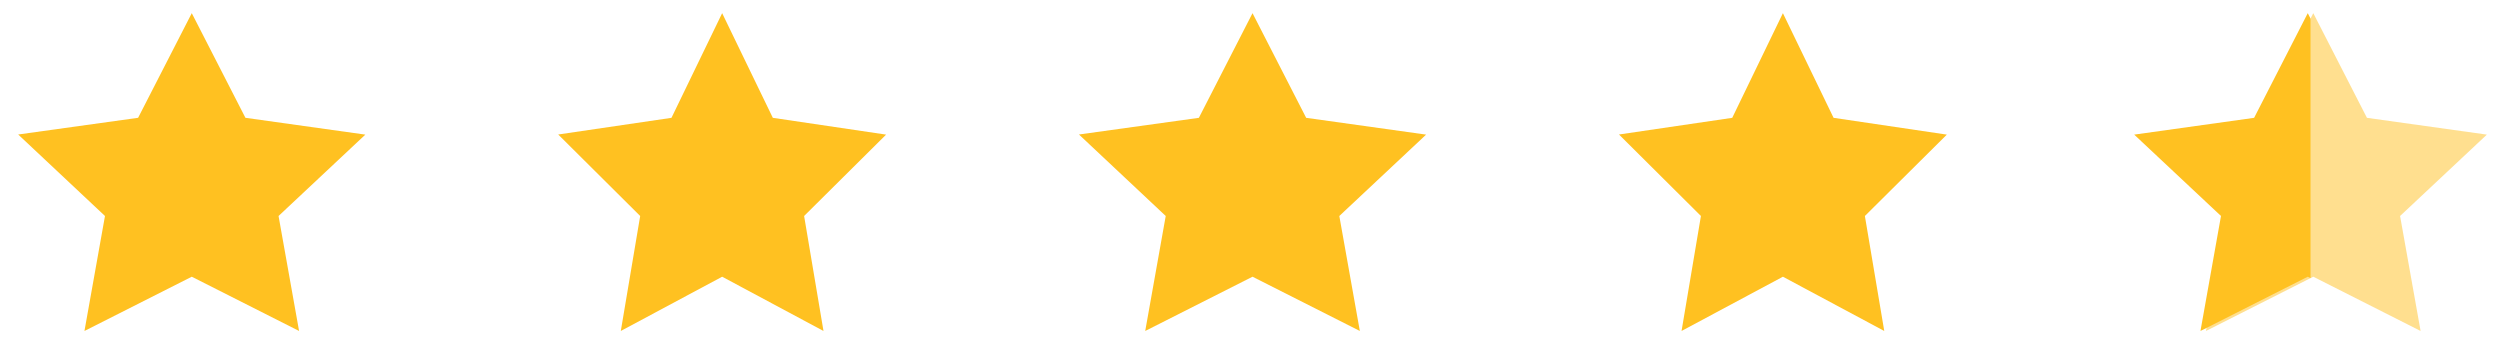
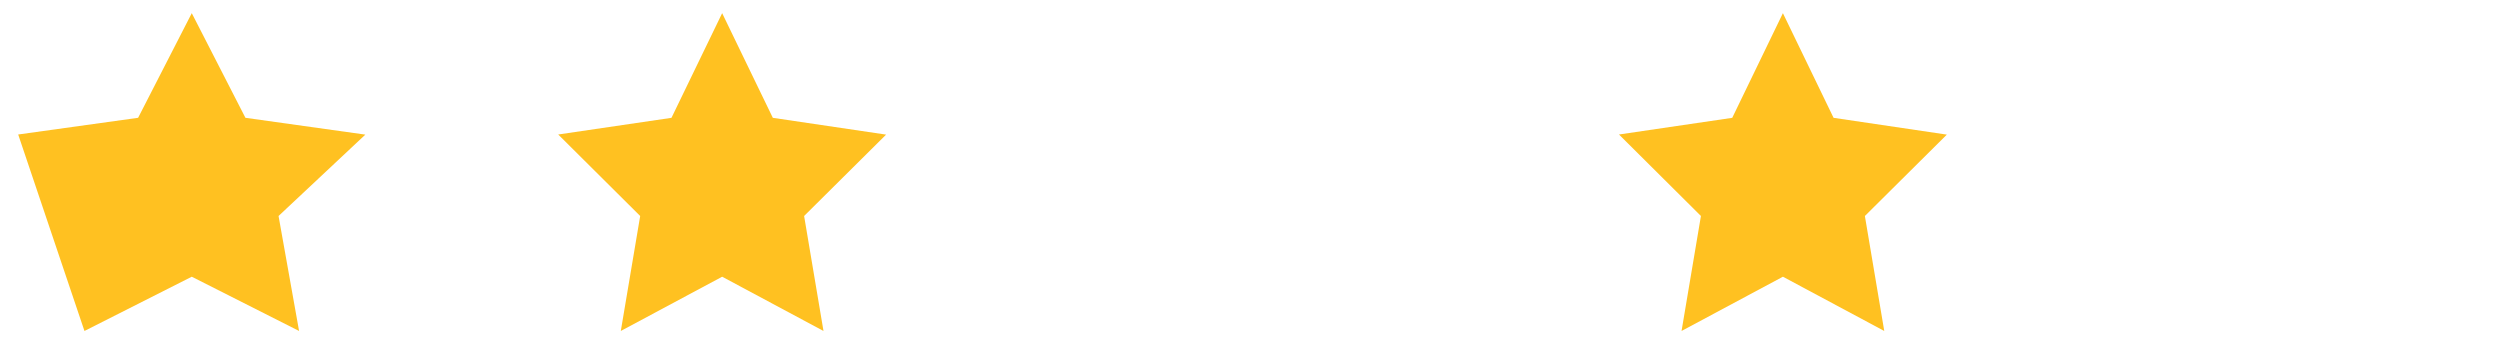
<svg xmlns="http://www.w3.org/2000/svg" width="124" height="17" viewBox="0 0 124 17" fill="none">
-   <path d="M9.512 0.653L6.85 5.843L0.902 6.671L5.207 10.713L4.189 16.416L9.512 13.725L14.834 16.416L13.816 10.713L18.121 6.677L12.173 5.843L9.512 0.653Z" fill="#FFC121" />
+   <path d="M9.512 0.653L6.85 5.843L0.902 6.671L4.189 16.416L9.512 13.725L14.834 16.416L13.816 10.713L18.121 6.677L12.173 5.843L9.512 0.653Z" fill="#FFC121" />
  <path d="M35.819 0.653L33.305 5.844L27.687 6.671L31.753 10.713L30.792 16.416L35.819 13.725L40.845 16.416L39.884 10.713L43.95 6.677L38.332 5.844L35.819 0.653Z" fill="#FFC121" />
-   <path d="M62.125 0.653L59.464 5.844L53.516 6.671L57.82 10.713L56.803 16.416L62.125 13.725L67.448 16.416L66.43 10.713L70.735 6.677L64.786 5.844L62.125 0.653Z" fill="#FFC121" />
  <path d="M88.432 0.653L85.919 5.844L80.301 6.671L84.366 10.713L83.405 16.416L88.432 13.725L93.459 16.416L92.498 10.713L96.563 6.677L90.945 5.844L88.432 0.653Z" fill="#FFC121" />
-   <path d="M114.739 0.653L112.078 5.844L106.129 6.671L110.434 10.713L109.416 16.416L114.739 13.725L120.061 16.416L119.044 10.713L123.348 6.677L117.4 5.844L114.739 0.653Z" fill="#FFC121" fill-opacity="0.5" />
-   <path fill-rule="evenodd" clip-rule="evenodd" d="M114.602 13.794L114.465 13.725L109.143 16.416L110.161 10.713L105.856 6.677L111.804 5.844L114.465 0.653L114.602 0.92V13.794Z" fill="#FFC121" />
</svg>